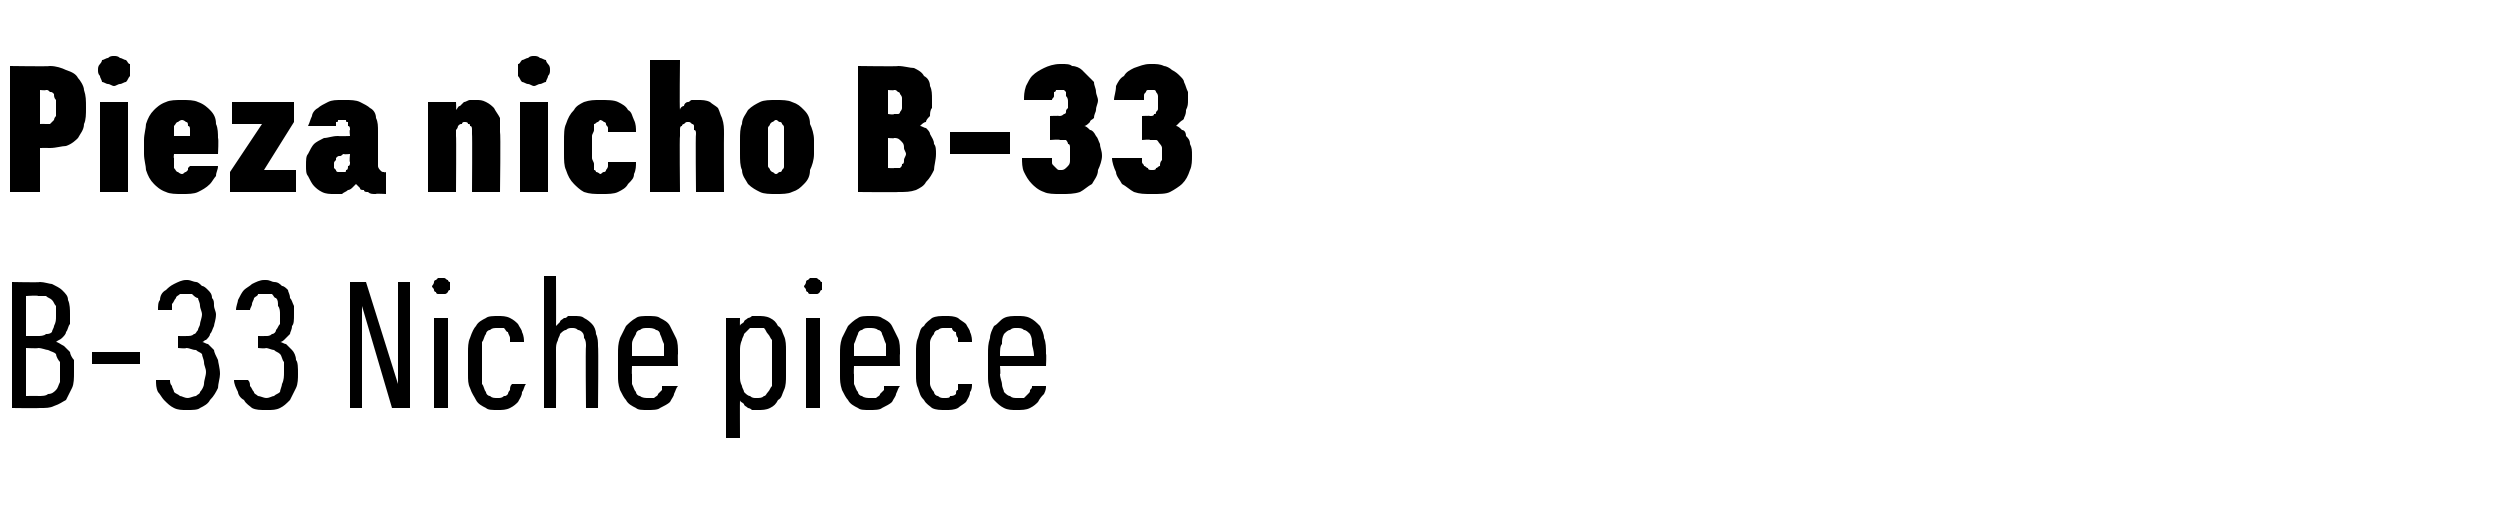
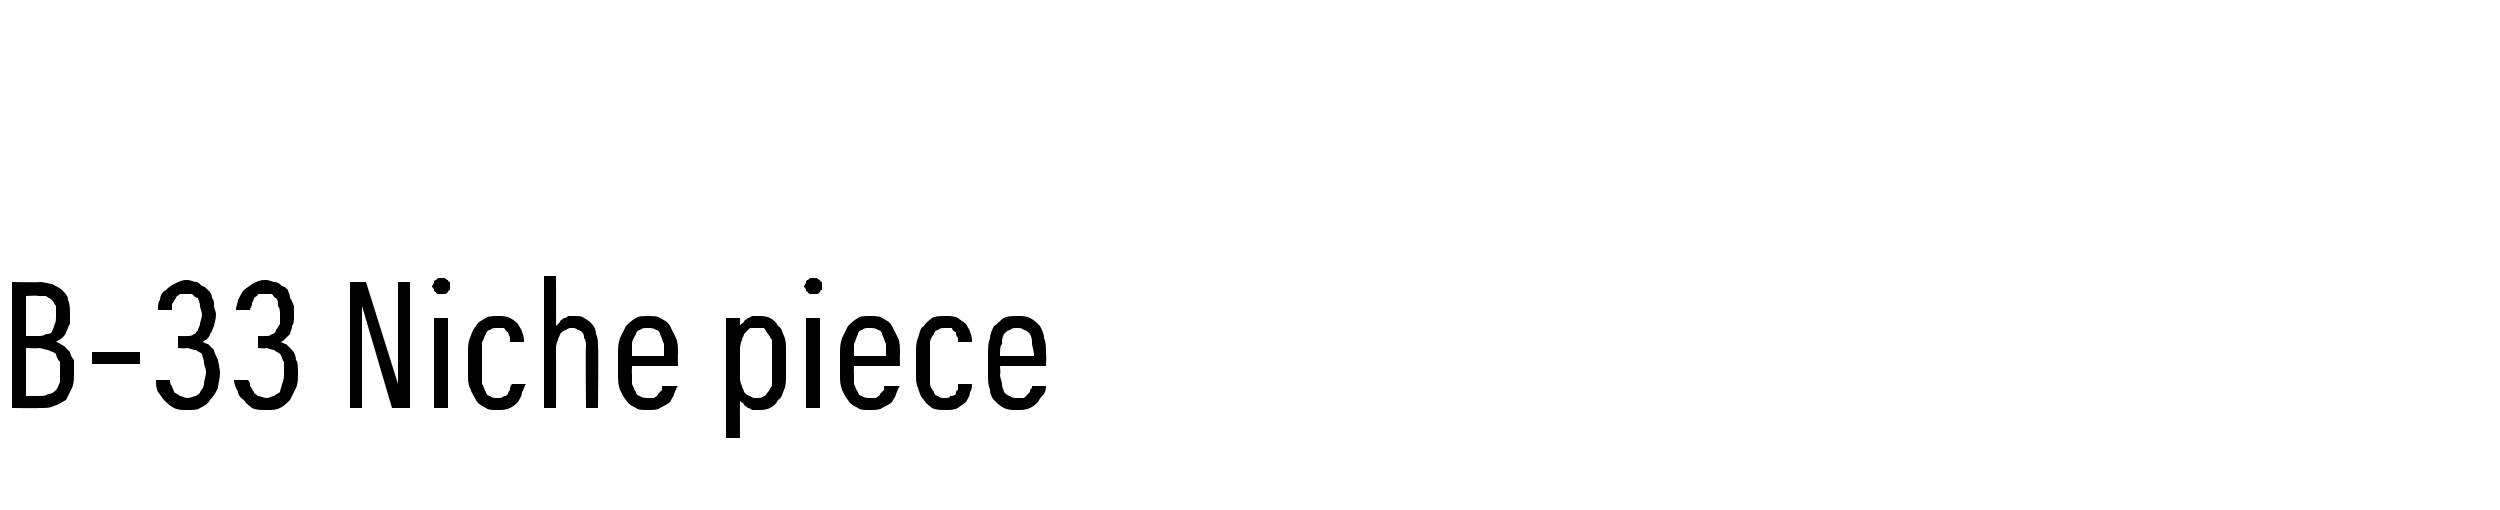
<svg xmlns="http://www.w3.org/2000/svg" version="1.1" width="125px" height="25.5px" viewBox="0 -3 125 25.5" style="top:-3px">
  <desc>Pieza nicho B 33 B 33 Niche piece</desc>
  <defs />
  <g id="Polygon630195">
    <path d="M 0.6 17.4 C 0.6 17.4 1.99 17.42 2 17.4 C 2.3 17.4 2.5 17.4 2.7 17.3 C 3 17.2 3.1 17.1 3.3 17 C 3.4 16.8 3.5 16.6 3.6 16.4 C 3.7 16.2 3.7 15.9 3.7 15.6 C 3.7 15.4 3.7 15.2 3.7 15 C 3.6 14.9 3.5 14.7 3.5 14.6 C 3.4 14.5 3.3 14.4 3.2 14.3 C 3 14.2 2.9 14.1 2.8 14.1 C 2.9 14 3 14 3.1 13.9 C 3.2 13.8 3.3 13.7 3.3 13.6 C 3.4 13.5 3.4 13.3 3.5 13.2 C 3.5 13.1 3.5 12.9 3.5 12.7 C 3.5 12.5 3.5 12.2 3.4 12 C 3.4 11.8 3.3 11.7 3.1 11.5 C 3 11.4 2.8 11.3 2.6 11.2 C 2.5 11.2 2.2 11.1 2 11.1 C 1.98 11.13 0.6 11.1 0.6 11.1 L 0.6 17.4 Z M 1.3 16.8 L 1.3 14.4 C 1.3 14.4 1.92 14.43 1.9 14.4 C 2.1 14.4 2.3 14.5 2.4 14.5 C 2.6 14.6 2.7 14.6 2.8 14.7 C 2.8 14.8 2.9 15 3 15.1 C 3 15.2 3 15.4 3 15.6 C 3 15.8 3 16 3 16.1 C 2.9 16.3 2.9 16.4 2.8 16.5 C 2.7 16.6 2.6 16.7 2.4 16.7 C 2.3 16.8 2.1 16.8 1.9 16.8 C 1.92 16.79 1.3 16.8 1.3 16.8 Z M 1.3 13.8 L 1.3 11.8 C 1.3 11.8 1.91 11.76 1.9 11.8 C 2.1 11.8 2.2 11.8 2.3 11.8 C 2.4 11.9 2.5 11.9 2.6 12 C 2.7 12.1 2.7 12.2 2.8 12.3 C 2.8 12.4 2.8 12.6 2.8 12.8 C 2.8 13 2.8 13.1 2.7 13.3 C 2.7 13.4 2.6 13.5 2.6 13.6 C 2.5 13.7 2.4 13.7 2.3 13.7 C 2.2 13.8 2 13.8 1.9 13.8 C 1.91 13.8 1.3 13.8 1.3 13.8 Z M 4.6 15.2 L 7 15.2 L 7 14.6 L 4.6 14.6 L 4.6 15.2 Z M 9.3 17.5 C 9.3 17.5 9.4 17.5 9.4 17.5 C 9.6 17.5 9.9 17.5 10 17.4 C 10.2 17.3 10.4 17.2 10.5 17 C 10.7 16.8 10.8 16.6 10.9 16.4 C 10.9 16.2 11 15.9 11 15.7 C 11 15.4 10.9 15.1 10.9 15 C 10.8 14.8 10.7 14.6 10.7 14.5 C 10.6 14.4 10.5 14.3 10.4 14.2 C 10.3 14.2 10.2 14.1 10.1 14.1 C 10.2 14.1 10.2 14 10.3 14 C 10.4 13.9 10.5 13.8 10.5 13.7 C 10.6 13.6 10.6 13.5 10.7 13.3 C 10.7 13.2 10.8 13 10.8 12.7 C 10.8 12.6 10.7 12.4 10.7 12.3 C 10.7 12.1 10.7 12 10.6 11.9 C 10.6 11.7 10.5 11.6 10.4 11.5 C 10.3 11.4 10.2 11.3 10.1 11.3 C 10 11.2 9.9 11.1 9.8 11.1 C 9.7 11.1 9.5 11 9.4 11 C 9.4 11 9.3 11 9.3 11 C 9.1 11 8.9 11.1 8.7 11.2 C 8.5 11.3 8.4 11.4 8.3 11.5 C 8.1 11.6 8 11.8 8 12 C 7.9 12.1 7.9 12.3 7.9 12.5 C 7.9 12.5 8.6 12.5 8.6 12.5 C 8.6 12.4 8.6 12.3 8.6 12.2 C 8.7 12.1 8.7 12 8.8 11.9 C 8.8 11.8 8.9 11.8 9 11.7 C 9.1 11.7 9.2 11.7 9.3 11.7 C 9.3 11.7 9.3 11.7 9.3 11.7 C 9.4 11.7 9.5 11.7 9.6 11.7 C 9.7 11.8 9.8 11.9 9.9 11.9 C 9.9 12 10 12.1 10 12.3 C 10 12.4 10.1 12.6 10.1 12.7 C 10.1 12.9 10 13.1 10 13.2 C 10 13.3 9.9 13.4 9.9 13.5 C 9.8 13.6 9.8 13.7 9.7 13.7 C 9.6 13.8 9.5 13.8 9.3 13.8 C 9.34 13.81 8.9 13.8 8.9 13.8 L 8.9 14.4 C 8.9 14.4 9.32 14.44 9.3 14.4 C 9.5 14.4 9.6 14.5 9.8 14.5 C 9.9 14.6 10 14.6 10.1 14.7 C 10.1 14.8 10.2 15 10.2 15.1 C 10.2 15.3 10.3 15.4 10.3 15.6 C 10.3 15.8 10.2 16 10.2 16.2 C 10.2 16.3 10.1 16.5 10 16.6 C 10 16.7 9.9 16.7 9.8 16.8 C 9.7 16.8 9.5 16.9 9.4 16.9 C 9.4 16.9 9.4 16.9 9.4 16.9 C 9.2 16.9 9.1 16.8 9 16.8 C 8.9 16.7 8.8 16.7 8.7 16.6 C 8.7 16.5 8.6 16.4 8.6 16.3 C 8.5 16.2 8.5 16.1 8.5 16 C 8.5 16 7.8 16 7.8 16 C 7.8 16.2 7.8 16.4 7.9 16.6 C 8 16.7 8.1 16.9 8.2 17 C 8.4 17.2 8.5 17.3 8.7 17.4 C 8.9 17.5 9.1 17.5 9.3 17.5 Z M 13.3 17.5 C 13.3 17.5 13.4 17.5 13.4 17.5 C 13.6 17.5 13.8 17.5 14 17.4 C 14.2 17.3 14.3 17.2 14.5 17 C 14.6 16.8 14.7 16.6 14.8 16.4 C 14.9 16.2 14.9 15.9 14.9 15.7 C 14.9 15.4 14.9 15.1 14.8 15 C 14.8 14.8 14.7 14.6 14.6 14.5 C 14.5 14.4 14.4 14.3 14.3 14.2 C 14.2 14.2 14.1 14.1 14 14.1 C 14.1 14.1 14.2 14 14.2 14 C 14.3 13.9 14.4 13.8 14.5 13.7 C 14.5 13.6 14.6 13.5 14.6 13.3 C 14.7 13.2 14.7 13 14.7 12.7 C 14.7 12.6 14.7 12.4 14.7 12.3 C 14.6 12.1 14.6 12 14.5 11.9 C 14.5 11.7 14.4 11.6 14.4 11.5 C 14.3 11.4 14.2 11.3 14.1 11.3 C 14 11.2 13.9 11.1 13.7 11.1 C 13.6 11.1 13.5 11 13.3 11 C 13.3 11 13.2 11 13.2 11 C 13 11 12.8 11.1 12.6 11.2 C 12.5 11.3 12.3 11.4 12.2 11.5 C 12.1 11.6 12 11.8 11.9 12 C 11.9 12.1 11.8 12.3 11.8 12.5 C 11.8 12.5 12.5 12.5 12.5 12.5 C 12.5 12.4 12.6 12.3 12.6 12.2 C 12.6 12.1 12.7 12 12.7 11.9 C 12.8 11.8 12.9 11.8 12.9 11.7 C 13 11.7 13.1 11.7 13.2 11.7 C 13.2 11.7 13.3 11.7 13.3 11.7 C 13.4 11.7 13.5 11.7 13.6 11.7 C 13.7 11.8 13.7 11.9 13.8 11.9 C 13.9 12 13.9 12.1 13.9 12.3 C 14 12.4 14 12.6 14 12.7 C 14 12.9 14 13.1 14 13.2 C 13.9 13.3 13.9 13.4 13.8 13.5 C 13.8 13.6 13.7 13.7 13.6 13.7 C 13.5 13.8 13.4 13.8 13.3 13.8 C 13.28 13.81 12.9 13.8 12.9 13.8 L 12.9 14.4 C 12.9 14.4 13.26 14.44 13.3 14.4 C 13.4 14.4 13.6 14.5 13.7 14.5 C 13.8 14.6 13.9 14.6 14 14.7 C 14.1 14.8 14.1 15 14.2 15.1 C 14.2 15.3 14.2 15.4 14.2 15.6 C 14.2 15.8 14.2 16 14.1 16.2 C 14.1 16.3 14 16.5 14 16.6 C 13.9 16.7 13.8 16.7 13.7 16.8 C 13.6 16.8 13.5 16.9 13.3 16.9 C 13.3 16.9 13.3 16.9 13.3 16.9 C 13.2 16.9 13 16.8 12.9 16.8 C 12.8 16.7 12.7 16.7 12.7 16.6 C 12.6 16.5 12.6 16.4 12.5 16.3 C 12.5 16.2 12.5 16.1 12.4 16 C 12.4 16 11.7 16 11.7 16 C 11.7 16.2 11.8 16.4 11.9 16.6 C 11.9 16.7 12 16.9 12.2 17 C 12.3 17.2 12.5 17.3 12.6 17.4 C 12.8 17.5 13 17.5 13.3 17.5 Z M 17.5 17.4 L 18.1 17.4 L 18.1 12.3 L 19.6 17.4 L 20.5 17.4 L 20.5 11.1 L 19.9 11.1 L 19.9 16.2 L 18.3 11.1 L 17.5 11.1 L 17.5 17.4 Z M 21.7 17.4 L 22.4 17.4 L 22.4 12.9 L 21.7 12.9 L 21.7 17.4 Z M 22.1 11.7 C 22.1 11.7 22.2 11.7 22.2 11.7 C 22.3 11.7 22.3 11.7 22.4 11.6 C 22.4 11.6 22.4 11.5 22.5 11.5 C 22.5 11.4 22.5 11.4 22.5 11.3 C 22.5 11.3 22.5 11.2 22.5 11.1 C 22.4 11.1 22.4 11 22.4 11 C 22.3 11 22.3 10.9 22.2 10.9 C 22.2 10.9 22.1 10.9 22.1 10.9 C 22 10.9 22 10.9 21.9 10.9 C 21.9 10.9 21.8 11 21.8 11 C 21.7 11 21.7 11.1 21.7 11.1 C 21.7 11.2 21.6 11.3 21.6 11.3 C 21.6 11.4 21.7 11.4 21.7 11.5 C 21.7 11.5 21.7 11.6 21.8 11.6 C 21.8 11.7 21.9 11.7 21.9 11.7 C 22 11.7 22 11.7 22.1 11.7 Z M 24.9 17.5 C 25.1 17.5 25.3 17.5 25.5 17.4 C 25.7 17.3 25.8 17.2 25.9 17.1 C 26 16.9 26.1 16.8 26.1 16.6 C 26.2 16.5 26.2 16.3 26.3 16.2 C 26.3 16.2 25.6 16.2 25.6 16.2 C 25.5 16.3 25.5 16.4 25.5 16.5 C 25.5 16.5 25.4 16.6 25.4 16.7 C 25.3 16.8 25.3 16.8 25.2 16.8 C 25.1 16.9 25 16.9 24.9 16.9 C 24.7 16.9 24.6 16.9 24.5 16.8 C 24.4 16.8 24.3 16.7 24.3 16.6 C 24.2 16.5 24.2 16.3 24.1 16.2 C 24.1 16 24.1 15.9 24.1 15.6 C 24.1 15.6 24.1 14.7 24.1 14.7 C 24.1 14.5 24.1 14.3 24.1 14.1 C 24.2 14 24.2 13.8 24.3 13.7 C 24.3 13.6 24.4 13.5 24.5 13.5 C 24.6 13.4 24.7 13.4 24.9 13.4 C 25 13.4 25.1 13.4 25.2 13.4 C 25.3 13.5 25.3 13.6 25.4 13.6 C 25.4 13.7 25.5 13.8 25.5 13.9 C 25.5 13.9 25.5 14 25.5 14.1 C 25.5 14.1 26.2 14.1 26.2 14.1 C 26.2 14 26.2 13.8 26.1 13.6 C 26.1 13.5 26 13.4 25.9 13.2 C 25.8 13.1 25.7 13 25.5 12.9 C 25.3 12.8 25.1 12.8 24.9 12.8 C 24.7 12.8 24.4 12.8 24.3 12.9 C 24.1 13 23.9 13.1 23.8 13.3 C 23.7 13.4 23.6 13.6 23.5 13.9 C 23.4 14.1 23.4 14.4 23.4 14.6 C 23.4 14.6 23.4 15.7 23.4 15.7 C 23.4 16 23.4 16.2 23.5 16.4 C 23.6 16.7 23.7 16.8 23.8 17 C 23.9 17.2 24.1 17.3 24.3 17.4 C 24.4 17.5 24.6 17.5 24.9 17.5 Z M 27.2 17.4 L 27.8 17.4 C 27.8 17.4 27.81 14.5 27.8 14.5 C 27.8 14.3 27.8 14.2 27.9 14 C 27.9 13.9 28 13.8 28 13.7 C 28.1 13.6 28.2 13.5 28.3 13.5 C 28.4 13.4 28.5 13.4 28.6 13.4 C 28.7 13.4 28.8 13.4 28.9 13.5 C 29 13.5 29.1 13.6 29.1 13.6 C 29.2 13.7 29.2 13.8 29.2 13.9 C 29.3 14 29.3 14.2 29.3 14.3 C 29.27 14.34 29.3 17.4 29.3 17.4 L 29.9 17.4 C 29.9 17.4 29.93 14.34 29.9 14.3 C 29.9 14.1 29.9 13.9 29.8 13.7 C 29.8 13.5 29.7 13.3 29.6 13.2 C 29.5 13.1 29.4 13 29.2 12.9 C 29.1 12.8 28.9 12.8 28.7 12.8 C 28.6 12.8 28.5 12.8 28.4 12.8 C 28.3 12.9 28.3 12.9 28.2 12.9 C 28.1 13 28 13 28 13.1 C 27.9 13.2 27.9 13.2 27.8 13.3 C 27.81 13.33 27.8 10.8 27.8 10.8 L 27.2 10.8 L 27.2 17.4 Z M 32.4 17.5 C 32.6 17.5 32.9 17.5 33 17.4 C 33.2 17.3 33.4 17.2 33.5 17.1 C 33.6 16.9 33.7 16.8 33.7 16.7 C 33.8 16.5 33.8 16.4 33.9 16.3 C 33.9 16.3 33.1 16.3 33.1 16.3 C 33.1 16.4 33.1 16.4 33.1 16.5 C 33 16.6 33 16.6 32.9 16.7 C 32.9 16.8 32.8 16.8 32.7 16.9 C 32.6 16.9 32.5 16.9 32.4 16.9 C 32.3 16.9 32.1 16.9 32 16.8 C 31.9 16.8 31.8 16.7 31.8 16.6 C 31.7 16.5 31.7 16.4 31.6 16.2 C 31.6 16.1 31.6 15.9 31.6 15.7 C 31.58 15.75 31.6 15.3 31.6 15.3 L 33.9 15.3 C 33.9 15.3 33.88 14.69 33.9 14.7 C 33.9 14.4 33.9 14.1 33.8 13.9 C 33.7 13.7 33.6 13.5 33.5 13.3 C 33.4 13.1 33.2 13 33 12.9 C 32.9 12.8 32.6 12.8 32.4 12.8 C 32.2 12.8 31.9 12.8 31.8 12.9 C 31.6 13 31.4 13.2 31.3 13.3 C 31.2 13.5 31.1 13.7 31 13.9 C 30.9 14.2 30.9 14.4 30.9 14.7 C 30.9 14.7 30.9 15.8 30.9 15.8 C 30.9 16 30.9 16.2 31 16.5 C 31.1 16.7 31.2 16.9 31.3 17 C 31.4 17.2 31.6 17.3 31.8 17.4 C 31.9 17.5 32.1 17.5 32.4 17.5 Z M 33.2 14.8 C 33.2 14.8 31.6 14.8 31.6 14.8 C 31.6 14.5 31.6 14.3 31.6 14.2 C 31.6 14 31.7 13.9 31.8 13.7 C 31.8 13.6 31.9 13.5 32 13.5 C 32.1 13.4 32.2 13.4 32.4 13.4 C 32.5 13.4 32.7 13.4 32.8 13.5 C 32.9 13.5 33 13.6 33 13.7 C 33.1 13.9 33.1 14 33.2 14.2 C 33.2 14.3 33.2 14.5 33.2 14.8 Z M 36.3 18.9 L 37 18.9 C 37 18.9 36.99 16.99 37 17 C 37 17.1 37.1 17.1 37.2 17.2 C 37.2 17.3 37.3 17.3 37.4 17.4 C 37.4 17.4 37.5 17.4 37.6 17.5 C 37.7 17.5 37.8 17.5 37.9 17.5 C 38.1 17.5 38.3 17.5 38.5 17.4 C 38.7 17.3 38.8 17.2 38.9 17 C 39.1 16.9 39.1 16.7 39.2 16.5 C 39.3 16.3 39.3 16 39.3 15.8 C 39.3 15.8 39.3 14.5 39.3 14.5 C 39.3 14.3 39.3 14 39.2 13.8 C 39.1 13.6 39.1 13.4 38.9 13.3 C 38.8 13.1 38.7 13 38.5 12.9 C 38.3 12.8 38.1 12.8 37.9 12.8 C 37.8 12.8 37.7 12.8 37.6 12.8 C 37.5 12.9 37.4 12.9 37.4 12.9 C 37.3 13 37.2 13 37.2 13.1 C 37.1 13.2 37 13.2 37 13.3 C 36.99 13.3 37 12.9 37 12.9 L 36.3 12.9 L 36.3 18.9 Z M 37.8 16.9 C 37.7 16.9 37.6 16.9 37.5 16.8 C 37.4 16.8 37.3 16.7 37.2 16.6 C 37.2 16.5 37.1 16.4 37.1 16.3 C 37 16.1 37 16 37 15.8 C 37 15.8 37 14.5 37 14.5 C 37 14.4 37 14.2 37.1 14 C 37.1 13.9 37.2 13.8 37.2 13.7 C 37.3 13.6 37.4 13.5 37.5 13.4 C 37.6 13.4 37.7 13.4 37.8 13.4 C 38 13.4 38.1 13.4 38.2 13.4 C 38.3 13.5 38.3 13.6 38.4 13.7 C 38.5 13.8 38.5 13.9 38.6 14 C 38.6 14.2 38.6 14.3 38.6 14.5 C 38.6 14.5 38.6 15.8 38.6 15.8 C 38.6 16 38.6 16.1 38.6 16.3 C 38.5 16.4 38.5 16.5 38.4 16.6 C 38.3 16.7 38.3 16.8 38.2 16.8 C 38.1 16.9 38 16.9 37.8 16.9 Z M 40.3 17.4 L 41 17.4 L 41 12.9 L 40.3 12.9 L 40.3 17.4 Z M 40.7 11.7 C 40.7 11.7 40.8 11.7 40.8 11.7 C 40.9 11.7 40.9 11.7 41 11.6 C 41 11.6 41 11.5 41.1 11.5 C 41.1 11.4 41.1 11.4 41.1 11.3 C 41.1 11.3 41.1 11.2 41.1 11.1 C 41 11.1 41 11 41 11 C 40.9 11 40.9 10.9 40.8 10.9 C 40.8 10.9 40.7 10.9 40.7 10.9 C 40.6 10.9 40.6 10.9 40.5 10.9 C 40.5 10.9 40.4 11 40.4 11 C 40.3 11 40.3 11.1 40.3 11.1 C 40.3 11.2 40.2 11.3 40.2 11.3 C 40.2 11.4 40.3 11.4 40.3 11.5 C 40.3 11.5 40.3 11.6 40.4 11.6 C 40.4 11.7 40.5 11.7 40.5 11.7 C 40.6 11.7 40.6 11.7 40.7 11.7 Z M 43.5 17.5 C 43.7 17.5 44 17.5 44.1 17.4 C 44.3 17.3 44.5 17.2 44.6 17.1 C 44.7 16.9 44.8 16.8 44.8 16.7 C 44.9 16.5 44.9 16.4 45 16.3 C 45 16.3 44.2 16.3 44.2 16.3 C 44.2 16.4 44.2 16.4 44.2 16.5 C 44.1 16.6 44.1 16.6 44 16.7 C 44 16.8 43.9 16.8 43.8 16.9 C 43.7 16.9 43.6 16.9 43.5 16.9 C 43.4 16.9 43.2 16.9 43.1 16.8 C 43 16.8 42.9 16.7 42.9 16.6 C 42.8 16.5 42.8 16.4 42.7 16.2 C 42.7 16.1 42.7 15.9 42.7 15.7 C 42.68 15.75 42.7 15.3 42.7 15.3 L 45 15.3 C 45 15.3 44.98 14.69 45 14.7 C 45 14.4 45 14.1 44.9 13.9 C 44.8 13.7 44.7 13.5 44.6 13.3 C 44.5 13.1 44.3 13 44.1 12.9 C 44 12.8 43.7 12.8 43.5 12.8 C 43.3 12.8 43 12.8 42.9 12.9 C 42.7 13 42.5 13.2 42.4 13.3 C 42.3 13.5 42.2 13.7 42.1 13.9 C 42 14.2 42 14.4 42 14.7 C 42 14.7 42 15.8 42 15.8 C 42 16 42 16.2 42.1 16.5 C 42.2 16.7 42.3 16.9 42.4 17 C 42.5 17.2 42.7 17.3 42.9 17.4 C 43 17.5 43.2 17.5 43.5 17.5 Z M 44.3 14.8 C 44.3 14.8 42.7 14.8 42.7 14.8 C 42.7 14.5 42.7 14.3 42.7 14.2 C 42.8 14 42.8 13.9 42.9 13.7 C 42.9 13.6 43 13.5 43.1 13.5 C 43.2 13.4 43.3 13.4 43.5 13.4 C 43.6 13.4 43.8 13.4 43.9 13.5 C 44 13.5 44.1 13.6 44.1 13.7 C 44.2 13.9 44.2 14 44.3 14.2 C 44.3 14.3 44.3 14.5 44.3 14.8 Z M 47.3 17.5 C 47.5 17.5 47.7 17.5 47.9 17.4 C 48 17.3 48.2 17.2 48.3 17.1 C 48.4 16.9 48.5 16.8 48.5 16.6 C 48.6 16.5 48.6 16.3 48.6 16.2 C 48.6 16.2 47.9 16.2 47.9 16.2 C 47.9 16.3 47.9 16.4 47.9 16.5 C 47.8 16.5 47.8 16.6 47.8 16.7 C 47.7 16.8 47.6 16.8 47.5 16.8 C 47.5 16.9 47.4 16.9 47.2 16.9 C 47.1 16.9 47 16.9 46.9 16.8 C 46.8 16.8 46.7 16.7 46.7 16.6 C 46.6 16.5 46.5 16.3 46.5 16.2 C 46.5 16 46.5 15.9 46.5 15.6 C 46.5 15.6 46.5 14.7 46.5 14.7 C 46.5 14.5 46.5 14.3 46.5 14.1 C 46.5 14 46.6 13.8 46.7 13.7 C 46.7 13.6 46.8 13.5 46.9 13.5 C 47 13.4 47.1 13.4 47.2 13.4 C 47.4 13.4 47.5 13.4 47.6 13.4 C 47.6 13.5 47.7 13.6 47.8 13.6 C 47.8 13.7 47.8 13.8 47.9 13.9 C 47.9 13.9 47.9 14 47.9 14.1 C 47.9 14.1 48.6 14.1 48.6 14.1 C 48.6 14 48.6 13.8 48.5 13.6 C 48.5 13.5 48.4 13.4 48.3 13.2 C 48.2 13.1 48 13 47.9 12.9 C 47.7 12.8 47.5 12.8 47.3 12.8 C 47 12.8 46.8 12.8 46.6 12.9 C 46.5 13 46.3 13.1 46.2 13.3 C 46 13.4 46 13.6 45.9 13.9 C 45.8 14.1 45.8 14.4 45.8 14.6 C 45.8 14.6 45.8 15.7 45.8 15.7 C 45.8 16 45.8 16.2 45.9 16.4 C 46 16.7 46 16.8 46.2 17 C 46.3 17.2 46.5 17.3 46.6 17.4 C 46.8 17.5 47 17.5 47.3 17.5 Z M 50.8 17.5 C 51.1 17.5 51.3 17.5 51.5 17.4 C 51.7 17.3 51.8 17.2 51.9 17.1 C 52 16.9 52.1 16.8 52.2 16.7 C 52.3 16.5 52.3 16.4 52.3 16.3 C 52.3 16.3 51.6 16.3 51.6 16.3 C 51.6 16.4 51.6 16.4 51.5 16.5 C 51.5 16.6 51.5 16.6 51.4 16.7 C 51.3 16.8 51.3 16.8 51.2 16.9 C 51.1 16.9 51 16.9 50.9 16.9 C 50.7 16.9 50.6 16.9 50.5 16.8 C 50.4 16.8 50.3 16.7 50.2 16.6 C 50.2 16.5 50.1 16.4 50.1 16.2 C 50.1 16.1 50 15.9 50 15.7 C 50.04 15.75 50 15.3 50 15.3 L 52.3 15.3 C 52.3 15.3 52.33 14.69 52.3 14.7 C 52.3 14.4 52.3 14.1 52.2 13.9 C 52.2 13.7 52.1 13.5 52 13.3 C 51.8 13.1 51.7 13 51.5 12.9 C 51.3 12.8 51.1 12.8 50.9 12.8 C 50.6 12.8 50.4 12.8 50.2 12.9 C 50 13 49.9 13.2 49.7 13.3 C 49.6 13.5 49.5 13.7 49.5 13.9 C 49.4 14.2 49.4 14.4 49.4 14.7 C 49.4 14.7 49.4 15.8 49.4 15.8 C 49.4 16 49.4 16.2 49.5 16.5 C 49.5 16.7 49.6 16.9 49.7 17 C 49.9 17.2 50 17.3 50.2 17.4 C 50.4 17.5 50.6 17.5 50.8 17.5 Z M 51.7 14.8 C 51.7 14.8 50 14.8 50 14.8 C 50 14.5 50 14.3 50.1 14.2 C 50.1 14 50.1 13.9 50.2 13.7 C 50.3 13.6 50.4 13.5 50.5 13.5 C 50.6 13.4 50.7 13.4 50.8 13.4 C 51 13.4 51.1 13.4 51.2 13.5 C 51.3 13.5 51.4 13.6 51.5 13.7 C 51.6 13.9 51.6 14 51.6 14.2 C 51.6 14.3 51.7 14.5 51.7 14.8 Z " stroke="none" fill="#000" />
  </g>
  <g id="Polygon630194">
-     <path d="M 0.5 6.6 L 2 6.6 L 2 4.4 C 2 4.4 2.45 4.39 2.5 4.4 C 2.8 4.4 3.1 4.3 3.3 4.3 C 3.6 4.2 3.8 4 3.9 3.9 C 4 3.7 4.2 3.5 4.2 3.2 C 4.3 3 4.3 2.7 4.3 2.4 C 4.3 2 4.3 1.8 4.2 1.5 C 4.2 1.3 4 1 3.9 0.9 C 3.8 0.7 3.6 0.6 3.3 0.5 C 3.1 0.4 2.8 0.3 2.5 0.3 C 2.45 0.33 0.5 0.3 0.5 0.3 L 0.5 6.6 Z M 2 3.2 L 2 1.5 C 2 1.5 2.27 1.53 2.3 1.5 C 2.4 1.5 2.4 1.5 2.5 1.6 C 2.6 1.6 2.6 1.6 2.7 1.7 C 2.7 1.8 2.7 1.9 2.8 2 C 2.8 2.1 2.8 2.2 2.8 2.4 C 2.8 2.5 2.8 2.7 2.8 2.8 C 2.7 2.9 2.7 3 2.7 3 C 2.6 3.1 2.6 3.1 2.5 3.2 C 2.4 3.2 2.4 3.2 2.3 3.2 C 2.27 3.19 2 3.2 2 3.2 Z M 5 6.6 L 6.4 6.6 L 6.4 2.1 L 5 2.1 L 5 6.6 Z M 5.7 1.3 C 5.8 1.3 5.9 1.2 6 1.2 C 6.1 1.2 6.2 1.1 6.3 1.1 C 6.4 1 6.4 0.9 6.5 0.8 C 6.5 0.7 6.5 0.6 6.5 0.5 C 6.5 0.4 6.5 0.3 6.5 0.2 C 6.4 0.2 6.4 0.1 6.3 0 C 6.2 0 6.1 -0.1 6 -0.1 C 5.9 -0.2 5.8 -0.2 5.7 -0.2 C 5.6 -0.2 5.5 -0.2 5.4 -0.1 C 5.3 -0.1 5.2 0 5.1 0 C 5.1 0.1 5 0.2 5 0.2 C 4.9 0.3 4.9 0.4 4.9 0.5 C 4.9 0.6 4.9 0.7 5 0.8 C 5 0.9 5.1 1 5.1 1.1 C 5.2 1.1 5.3 1.2 5.4 1.2 C 5.5 1.2 5.6 1.3 5.7 1.3 Z M 9.1 6.7 C 9.4 6.7 9.7 6.7 9.9 6.6 C 10.1 6.5 10.3 6.4 10.5 6.2 C 10.6 6.1 10.7 5.9 10.8 5.8 C 10.8 5.6 10.9 5.5 10.9 5.3 C 10.9 5.3 9.5 5.3 9.5 5.3 C 9.4 5.4 9.4 5.4 9.4 5.4 C 9.4 5.5 9.4 5.5 9.4 5.5 C 9.3 5.6 9.3 5.6 9.3 5.6 C 9.2 5.6 9.2 5.7 9.1 5.7 C 9 5.7 8.9 5.6 8.9 5.6 C 8.8 5.6 8.8 5.5 8.7 5.4 C 8.7 5.4 8.7 5.3 8.7 5.2 C 8.7 5.1 8.7 5 8.7 4.9 C 8.67 4.9 8.7 4.7 8.7 4.7 L 10.9 4.7 C 10.9 4.7 10.94 3.93 10.9 3.9 C 10.9 3.7 10.9 3.4 10.8 3.2 C 10.8 2.9 10.7 2.7 10.5 2.5 C 10.4 2.4 10.2 2.2 9.9 2.1 C 9.7 2 9.4 2 9.1 2 C 8.8 2 8.5 2 8.3 2.1 C 8 2.2 7.8 2.4 7.7 2.5 C 7.5 2.7 7.4 2.9 7.3 3.2 C 7.3 3.4 7.2 3.7 7.2 4 C 7.2 4 7.2 4.7 7.2 4.7 C 7.2 5 7.3 5.3 7.3 5.5 C 7.4 5.8 7.5 6 7.7 6.2 C 7.8 6.3 8 6.5 8.3 6.6 C 8.5 6.7 8.8 6.7 9.1 6.7 Z M 9.5 3.8 C 9.5 3.8 8.7 3.8 8.7 3.8 C 8.7 3.7 8.7 3.6 8.7 3.5 C 8.7 3.4 8.7 3.3 8.7 3.3 C 8.8 3.2 8.8 3.1 8.9 3.1 C 8.9 3.1 9 3 9.1 3 C 9.2 3 9.3 3.1 9.3 3.1 C 9.4 3.1 9.4 3.2 9.4 3.3 C 9.5 3.3 9.5 3.4 9.5 3.5 C 9.5 3.6 9.5 3.7 9.5 3.8 Z M 11.5 6.6 L 14.8 6.6 L 14.8 5.5 L 13.2 5.5 L 14.7 3.1 L 14.7 2.1 L 11.6 2.1 L 11.6 3.2 L 13.1 3.2 L 11.5 5.6 L 11.5 6.6 Z M 19.3 6.7 L 19.3 5.6 C 19.3 5.6 19.23 5.64 19.2 5.6 C 19.1 5.6 19.1 5.6 19 5.5 C 19 5.5 18.9 5.4 18.9 5.3 C 18.9 5.3 18.9 3.6 18.9 3.6 C 18.9 3.3 18.9 3.1 18.8 2.9 C 18.8 2.7 18.7 2.5 18.5 2.4 C 18.4 2.3 18.2 2.2 18 2.1 C 17.8 2 17.5 2 17.3 2 C 17.3 2 17.1 2 17.1 2 C 16.8 2 16.6 2 16.4 2.1 C 16.2 2.2 16 2.3 15.9 2.4 C 15.7 2.5 15.6 2.7 15.6 2.8 C 15.5 3 15.5 3.1 15.4 3.3 C 15.4 3.3 16.8 3.3 16.8 3.3 C 16.8 3.3 16.8 3.2 16.8 3.2 C 16.8 3.2 16.8 3.1 16.8 3.1 C 16.9 3.1 16.9 3.1 16.9 3 C 17 3 17 3 17.1 3 C 17.1 3 17.1 3 17.1 3 C 17.2 3 17.2 3 17.3 3 C 17.3 3.1 17.3 3.1 17.4 3.1 C 17.4 3.2 17.4 3.2 17.4 3.3 C 17.5 3.3 17.5 3.4 17.5 3.5 C 17.46 3.48 17.5 3.8 17.5 3.8 C 17.5 3.8 16.91 3.82 16.9 3.8 C 16.6 3.8 16.4 3.9 16.2 3.9 C 16 4 15.8 4.1 15.7 4.2 C 15.6 4.3 15.5 4.5 15.4 4.7 C 15.3 4.8 15.3 5 15.3 5.3 C 15.3 5.5 15.3 5.7 15.4 5.8 C 15.5 6 15.6 6.2 15.7 6.3 C 15.8 6.4 15.9 6.5 16.1 6.6 C 16.3 6.7 16.5 6.7 16.7 6.7 C 16.7 6.7 16.7 6.7 16.7 6.7 C 16.9 6.7 17 6.7 17.1 6.7 C 17.2 6.6 17.3 6.6 17.4 6.5 C 17.5 6.5 17.6 6.4 17.6 6.4 C 17.7 6.3 17.8 6.2 17.8 6.2 C 17.9 6.3 17.9 6.3 18 6.4 C 18 6.5 18.1 6.5 18.2 6.5 C 18.2 6.6 18.3 6.6 18.4 6.6 C 18.5 6.7 18.6 6.7 18.8 6.7 C 18.76 6.67 19.3 6.7 19.3 6.7 Z M 17.5 4.7 C 17.5 4.7 17.46 5.11 17.5 5.1 C 17.5 5.2 17.5 5.3 17.4 5.3 C 17.4 5.4 17.4 5.5 17.3 5.5 C 17.3 5.6 17.3 5.6 17.2 5.6 C 17.2 5.6 17.1 5.6 17.1 5.6 C 17.1 5.6 17 5.6 17 5.6 C 17 5.6 17 5.6 16.9 5.6 C 16.9 5.6 16.8 5.6 16.8 5.5 C 16.8 5.5 16.8 5.5 16.7 5.4 C 16.7 5.4 16.7 5.3 16.7 5.2 C 16.7 5.1 16.7 5.1 16.8 5 C 16.8 4.9 16.8 4.9 16.8 4.9 C 16.9 4.8 16.9 4.8 17 4.8 C 17.1 4.8 17.1 4.7 17.2 4.7 C 17.2 4.73 17.5 4.7 17.5 4.7 Z M 21.4 6.6 L 22.8 6.6 C 22.8 6.6 22.82 3.77 22.8 3.8 C 22.8 3.7 22.8 3.6 22.8 3.5 C 22.9 3.4 22.9 3.3 22.9 3.3 C 23 3.2 23 3.2 23.1 3.2 C 23.1 3.1 23.2 3.1 23.2 3.1 C 23.3 3.1 23.4 3.1 23.4 3.2 C 23.5 3.2 23.5 3.2 23.5 3.3 C 23.6 3.3 23.6 3.4 23.6 3.5 C 23.6 3.5 23.6 3.6 23.6 3.7 C 23.62 3.69 23.6 6.6 23.6 6.6 L 25 6.6 C 25 6.6 25.04 3.64 25 3.6 C 25 3.4 25 3.1 25 2.9 C 24.9 2.7 24.8 2.6 24.7 2.4 C 24.6 2.3 24.5 2.2 24.3 2.1 C 24.1 2 24 2 23.8 2 C 23.7 2 23.6 2 23.5 2 C 23.4 2 23.3 2.1 23.2 2.1 C 23.2 2.1 23.1 2.2 23 2.3 C 22.9 2.3 22.9 2.4 22.8 2.5 C 22.82 2.47 22.8 2.1 22.8 2.1 L 21.4 2.1 L 21.4 6.6 Z M 26 6.6 L 27.4 6.6 L 27.4 2.1 L 26 2.1 L 26 6.6 Z M 26.7 1.3 C 26.8 1.3 26.9 1.2 27 1.2 C 27.1 1.2 27.2 1.1 27.3 1.1 C 27.3 1 27.4 0.9 27.4 0.8 C 27.5 0.7 27.5 0.6 27.5 0.5 C 27.5 0.4 27.5 0.3 27.4 0.2 C 27.4 0.2 27.3 0.1 27.3 0 C 27.2 0 27.1 -0.1 27 -0.1 C 26.9 -0.2 26.8 -0.2 26.7 -0.2 C 26.6 -0.2 26.5 -0.2 26.4 -0.1 C 26.3 -0.1 26.2 0 26.1 0 C 26 0.1 26 0.2 25.9 0.2 C 25.9 0.3 25.9 0.4 25.9 0.5 C 25.9 0.6 25.9 0.7 25.9 0.8 C 26 0.9 26 1 26.1 1.1 C 26.2 1.1 26.3 1.2 26.4 1.2 C 26.5 1.2 26.6 1.3 26.7 1.3 Z M 30.1 6.7 C 30.4 6.7 30.7 6.7 30.9 6.6 C 31.1 6.5 31.3 6.4 31.4 6.2 C 31.6 6 31.7 5.9 31.7 5.7 C 31.8 5.5 31.8 5.3 31.8 5.1 C 31.8 5.1 30.4 5.1 30.4 5.1 C 30.4 5.2 30.4 5.2 30.4 5.3 C 30.4 5.4 30.3 5.5 30.3 5.5 C 30.3 5.6 30.2 5.6 30.2 5.6 C 30.1 5.6 30.1 5.7 30 5.7 C 30 5.7 29.9 5.6 29.8 5.6 C 29.8 5.6 29.8 5.5 29.7 5.5 C 29.7 5.4 29.7 5.3 29.7 5.2 C 29.7 5.1 29.6 5 29.6 4.9 C 29.6 4.9 29.6 3.8 29.6 3.8 C 29.6 3.7 29.7 3.6 29.7 3.5 C 29.7 3.4 29.7 3.3 29.7 3.2 C 29.8 3.2 29.8 3.1 29.9 3.1 C 29.9 3.1 30 3 30 3 C 30.1 3 30.2 3.1 30.2 3.1 C 30.2 3.1 30.3 3.1 30.3 3.2 C 30.3 3.3 30.4 3.3 30.4 3.4 C 30.4 3.5 30.4 3.5 30.4 3.6 C 30.4 3.6 31.8 3.6 31.8 3.6 C 31.8 3.4 31.8 3.2 31.7 3 C 31.6 2.8 31.6 2.6 31.4 2.5 C 31.3 2.3 31.1 2.2 30.9 2.1 C 30.7 2 30.4 2 30 2 C 29.7 2 29.5 2 29.2 2.1 C 29 2.2 28.8 2.3 28.7 2.5 C 28.5 2.7 28.4 2.9 28.3 3.2 C 28.2 3.4 28.2 3.7 28.2 4.1 C 28.2 4.1 28.2 4.7 28.2 4.7 C 28.2 5 28.2 5.3 28.3 5.5 C 28.4 5.8 28.5 6 28.7 6.2 C 28.8 6.3 29 6.5 29.2 6.6 C 29.5 6.7 29.7 6.7 30.1 6.7 Z M 32.5 6.6 L 34 6.6 C 34 6.6 33.97 3.79 34 3.8 C 34 3.7 34 3.6 34 3.5 C 34 3.4 34 3.3 34.1 3.3 C 34.1 3.2 34.2 3.2 34.2 3.2 C 34.3 3.1 34.3 3.1 34.4 3.1 C 34.5 3.1 34.5 3.1 34.6 3.2 C 34.6 3.2 34.7 3.2 34.7 3.3 C 34.7 3.3 34.7 3.4 34.7 3.5 C 34.8 3.5 34.8 3.6 34.8 3.7 C 34.77 3.71 34.8 6.6 34.8 6.6 L 36.2 6.6 C 36.2 6.6 36.19 3.69 36.2 3.7 C 36.2 3.4 36.2 3.2 36.1 2.9 C 36 2.7 36 2.6 35.9 2.4 C 35.8 2.3 35.6 2.2 35.5 2.1 C 35.3 2 35.1 2 34.9 2 C 34.8 2 34.7 2 34.6 2 C 34.5 2 34.5 2.1 34.4 2.1 C 34.3 2.1 34.2 2.2 34.2 2.3 C 34.1 2.3 34 2.4 34 2.5 C 33.97 2.46 34 0 34 0 L 32.5 0 L 32.5 6.6 Z M 38.8 6.7 C 39.1 6.7 39.4 6.7 39.6 6.6 C 39.9 6.5 40 6.4 40.2 6.2 C 40.4 6 40.5 5.8 40.5 5.5 C 40.6 5.3 40.7 5 40.7 4.7 C 40.7 4.7 40.7 4 40.7 4 C 40.7 3.7 40.6 3.4 40.5 3.2 C 40.5 2.9 40.4 2.7 40.2 2.5 C 40 2.3 39.9 2.2 39.6 2.1 C 39.4 2 39.1 2 38.8 2 C 38.5 2 38.2 2 38 2.1 C 37.8 2.2 37.6 2.3 37.4 2.5 C 37.3 2.7 37.1 2.9 37.1 3.2 C 37 3.4 37 3.7 37 4 C 37 4 37 4.7 37 4.7 C 37 5 37 5.3 37.1 5.5 C 37.1 5.8 37.3 6 37.4 6.2 C 37.6 6.4 37.8 6.5 38 6.6 C 38.2 6.7 38.5 6.7 38.8 6.7 Z M 38.8 5.7 C 38.7 5.7 38.7 5.6 38.6 5.6 C 38.6 5.6 38.5 5.5 38.5 5.5 C 38.5 5.4 38.4 5.4 38.4 5.3 C 38.4 5.2 38.4 5.1 38.4 5 C 38.4 5 38.4 3.7 38.4 3.7 C 38.4 3.6 38.4 3.5 38.4 3.4 C 38.4 3.3 38.5 3.3 38.5 3.2 C 38.5 3.2 38.6 3.1 38.6 3.1 C 38.7 3.1 38.7 3 38.8 3 C 38.9 3 38.9 3.1 39 3.1 C 39.1 3.1 39.1 3.2 39.1 3.2 C 39.2 3.3 39.2 3.3 39.2 3.4 C 39.2 3.5 39.2 3.6 39.2 3.7 C 39.2 3.7 39.2 5 39.2 5 C 39.2 5.1 39.2 5.2 39.2 5.3 C 39.2 5.4 39.2 5.4 39.1 5.5 C 39.1 5.5 39.1 5.6 39 5.6 C 38.9 5.6 38.9 5.7 38.8 5.7 Z M 42.9 6.6 C 42.9 6.6 44.95 6.62 44.9 6.6 C 45.3 6.6 45.5 6.6 45.8 6.5 C 46 6.4 46.2 6.3 46.3 6.1 C 46.5 5.9 46.6 5.7 46.7 5.5 C 46.7 5.3 46.8 5 46.8 4.7 C 46.8 4.5 46.8 4.3 46.7 4.2 C 46.7 4 46.6 3.9 46.5 3.7 C 46.5 3.6 46.4 3.5 46.3 3.4 C 46.2 3.4 46.1 3.3 46 3.3 C 46.1 3.2 46.2 3.1 46.3 3.1 C 46.3 3 46.4 2.9 46.5 2.8 C 46.5 2.7 46.5 2.5 46.6 2.4 C 46.6 2.3 46.6 2.1 46.6 2 C 46.6 1.7 46.6 1.5 46.5 1.3 C 46.5 1.1 46.4 0.9 46.2 0.8 C 46.1 0.6 45.9 0.5 45.7 0.4 C 45.5 0.4 45.2 0.3 44.9 0.3 C 44.93 0.33 42.9 0.3 42.9 0.3 L 42.9 6.6 Z M 44.4 5.4 L 44.4 3.9 C 44.4 3.9 44.73 3.93 44.7 3.9 C 44.8 3.9 44.9 3.9 45 4 C 45 4 45.1 4.1 45.1 4.1 C 45.2 4.2 45.2 4.3 45.2 4.4 C 45.2 4.5 45.3 4.6 45.3 4.7 C 45.3 4.8 45.2 4.9 45.2 5 C 45.2 5.1 45.2 5.2 45.1 5.2 C 45.1 5.3 45.1 5.3 45 5.4 C 44.9 5.4 44.8 5.4 44.7 5.4 C 44.73 5.42 44.4 5.4 44.4 5.4 Z M 44.4 2.7 L 44.4 1.5 C 44.4 1.5 44.7 1.53 44.7 1.5 C 44.8 1.5 44.8 1.5 44.9 1.6 C 44.9 1.6 45 1.6 45 1.7 C 45 1.7 45.1 1.8 45.1 1.9 C 45.1 1.9 45.1 2 45.1 2.1 C 45.1 2.2 45.1 2.3 45.1 2.4 C 45.1 2.5 45 2.6 45 2.6 C 45 2.7 44.9 2.7 44.9 2.7 C 44.8 2.7 44.8 2.7 44.7 2.7 C 44.7 2.75 44.4 2.7 44.4 2.7 Z M 47.5 4.7 L 50.5 4.7 L 50.5 3.6 L 47.5 3.6 L 47.5 4.7 Z M 53 6.7 C 53 6.7 53.1 6.7 53.1 6.7 C 53.4 6.7 53.7 6.7 54 6.6 C 54.2 6.5 54.4 6.3 54.6 6.2 C 54.7 6 54.9 5.8 54.9 5.5 C 55 5.3 55.1 5 55.1 4.8 C 55.1 4.5 55 4.4 55 4.2 C 54.9 4 54.9 3.9 54.8 3.8 C 54.7 3.6 54.6 3.5 54.5 3.5 C 54.4 3.4 54.3 3.3 54.2 3.3 C 54.3 3.3 54.4 3.2 54.5 3.1 C 54.5 3 54.6 3 54.7 2.9 C 54.7 2.7 54.8 2.6 54.8 2.5 C 54.8 2.3 54.9 2.2 54.9 2 C 54.9 1.9 54.8 1.7 54.8 1.6 C 54.8 1.4 54.7 1.3 54.7 1.1 C 54.6 1 54.5 0.9 54.4 0.8 C 54.3 0.7 54.2 0.6 54.1 0.5 C 54 0.4 53.8 0.3 53.6 0.3 C 53.5 0.2 53.3 0.2 53.1 0.2 C 53.1 0.2 53 0.2 53 0.2 C 52.7 0.2 52.4 0.3 52.2 0.4 C 52 0.5 51.8 0.6 51.6 0.8 C 51.5 0.9 51.4 1.1 51.3 1.3 C 51.2 1.6 51.2 1.8 51.2 2 C 51.2 2 52.6 2 52.6 2 C 52.6 1.9 52.7 1.9 52.7 1.8 C 52.7 1.7 52.7 1.7 52.7 1.6 C 52.8 1.6 52.8 1.5 52.8 1.5 C 52.9 1.5 52.9 1.5 53 1.5 C 53 1.5 53 1.5 53 1.5 C 53.1 1.5 53.1 1.5 53.2 1.5 C 53.2 1.5 53.3 1.6 53.3 1.6 C 53.3 1.7 53.3 1.8 53.3 1.8 C 53.4 1.9 53.4 2 53.4 2.1 C 53.4 2.2 53.4 2.3 53.4 2.4 C 53.3 2.5 53.3 2.5 53.3 2.6 C 53.3 2.7 53.2 2.7 53.2 2.7 C 53.1 2.8 53 2.8 53 2.8 C 52.95 2.78 52.5 2.8 52.5 2.8 L 52.5 4 C 52.5 4 52.98 3.96 53 4 C 53.1 4 53.2 4 53.3 4 C 53.3 4 53.4 4.1 53.4 4.2 C 53.5 4.2 53.5 4.3 53.5 4.4 C 53.5 4.5 53.5 4.6 53.5 4.7 C 53.5 4.8 53.5 4.9 53.5 5 C 53.5 5.1 53.5 5.2 53.4 5.3 C 53.4 5.3 53.3 5.4 53.3 5.4 C 53.2 5.5 53.1 5.5 53.1 5.5 C 53.1 5.5 53 5.5 53 5.5 C 52.9 5.5 52.9 5.5 52.8 5.4 C 52.8 5.4 52.7 5.3 52.7 5.3 C 52.6 5.2 52.6 5.2 52.6 5.1 C 52.6 5 52.6 4.9 52.6 4.9 C 52.6 4.9 51.1 4.9 51.1 4.9 C 51.1 5.1 51.1 5.4 51.2 5.6 C 51.3 5.8 51.4 6 51.6 6.2 C 51.7 6.3 51.9 6.5 52.2 6.6 C 52.4 6.7 52.7 6.7 53 6.7 Z M 57.6 6.7 C 57.6 6.7 57.6 6.7 57.6 6.7 C 58 6.7 58.3 6.7 58.5 6.6 C 58.7 6.5 59 6.3 59.1 6.2 C 59.3 6 59.4 5.8 59.5 5.5 C 59.6 5.3 59.6 5 59.6 4.8 C 59.6 4.5 59.6 4.4 59.5 4.2 C 59.5 4 59.4 3.9 59.3 3.8 C 59.3 3.6 59.2 3.5 59.1 3.5 C 59 3.4 58.9 3.3 58.8 3.3 C 58.8 3.3 58.9 3.2 59 3.1 C 59.1 3 59.2 3 59.2 2.9 C 59.3 2.7 59.3 2.6 59.3 2.5 C 59.4 2.3 59.4 2.2 59.4 2 C 59.4 1.9 59.4 1.7 59.4 1.6 C 59.3 1.4 59.3 1.3 59.2 1.1 C 59.2 1 59.1 0.9 59 0.8 C 58.9 0.7 58.8 0.6 58.6 0.5 C 58.5 0.4 58.3 0.3 58.2 0.3 C 58 0.2 57.8 0.2 57.6 0.2 C 57.6 0.2 57.5 0.2 57.5 0.2 C 57.2 0.2 57 0.3 56.7 0.4 C 56.5 0.5 56.3 0.6 56.2 0.8 C 56 0.9 55.9 1.1 55.8 1.3 C 55.8 1.6 55.7 1.8 55.7 2 C 55.7 2 57.2 2 57.2 2 C 57.2 1.9 57.2 1.9 57.2 1.8 C 57.2 1.7 57.2 1.7 57.3 1.6 C 57.3 1.6 57.3 1.5 57.4 1.5 C 57.4 1.5 57.5 1.5 57.5 1.5 C 57.5 1.5 57.6 1.5 57.6 1.5 C 57.6 1.5 57.7 1.5 57.7 1.5 C 57.8 1.5 57.8 1.6 57.8 1.6 C 57.9 1.7 57.9 1.8 57.9 1.8 C 57.9 1.9 57.9 2 57.9 2.1 C 57.9 2.2 57.9 2.3 57.9 2.4 C 57.9 2.5 57.9 2.5 57.8 2.6 C 57.8 2.7 57.8 2.7 57.7 2.7 C 57.7 2.8 57.6 2.8 57.5 2.8 C 57.5 2.78 57.1 2.8 57.1 2.8 L 57.1 4 C 57.1 4 57.52 3.96 57.5 4 C 57.6 4 57.7 4 57.8 4 C 57.9 4 57.9 4.1 58 4.2 C 58 4.2 58.1 4.3 58.1 4.4 C 58.1 4.5 58.1 4.6 58.1 4.7 C 58.1 4.8 58.1 4.9 58.1 5 C 58 5.1 58 5.2 58 5.3 C 57.9 5.3 57.9 5.4 57.8 5.4 C 57.8 5.5 57.7 5.5 57.6 5.5 C 57.6 5.5 57.6 5.5 57.6 5.5 C 57.5 5.5 57.4 5.5 57.4 5.4 C 57.3 5.4 57.3 5.3 57.2 5.3 C 57.2 5.2 57.1 5.2 57.1 5.1 C 57.1 5 57.1 4.9 57.1 4.9 C 57.1 4.9 55.6 4.9 55.6 4.9 C 55.6 5.1 55.7 5.4 55.8 5.6 C 55.8 5.8 56 6 56.1 6.2 C 56.3 6.3 56.5 6.5 56.7 6.6 C 57 6.7 57.2 6.7 57.6 6.7 Z " stroke="none" fill="#000" />
-   </g>
+     </g>
</svg>